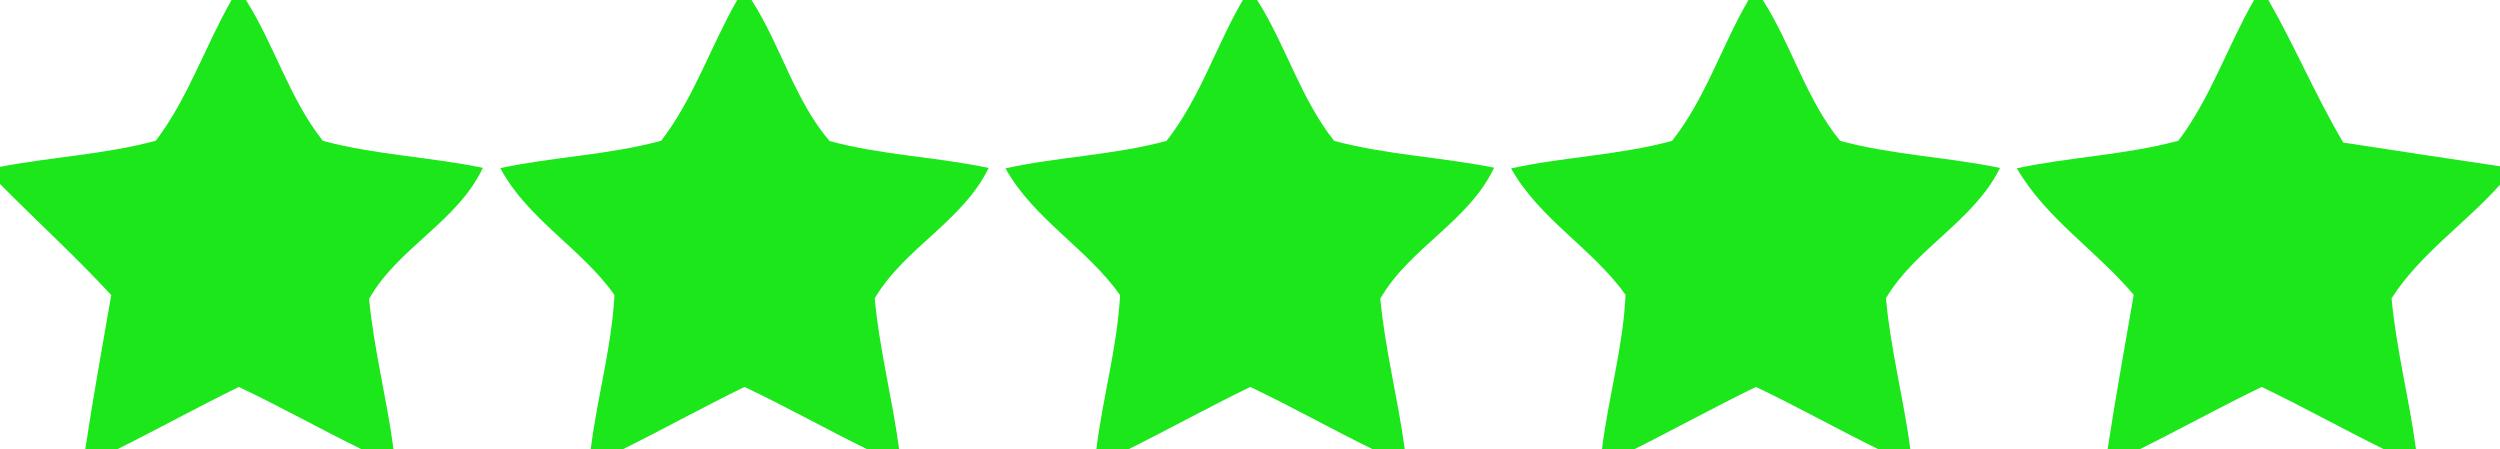
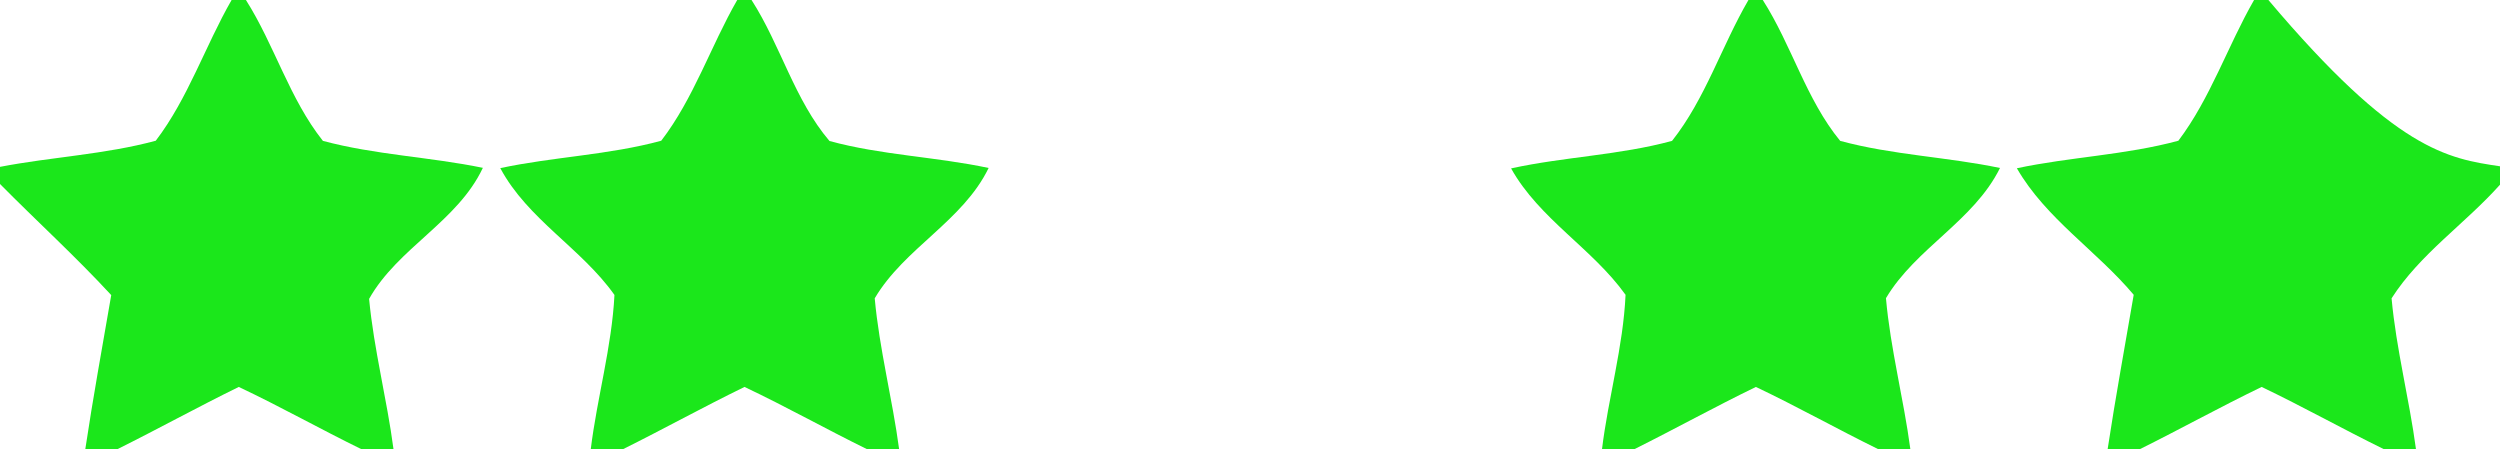
<svg xmlns="http://www.w3.org/2000/svg" width="178pt" height="32pt" viewBox="0 0 178 32" version="1.1">
  <g id="#f5e7d0ff">
    <path fill="#1BE71B" opacity="1.00" d=" M 16.49 0.00 L 17.51 0.00 C 19.55 3.22 20.61 7.03 22.99 10.03 C 26.71 11.03 30.60 11.17 34.38 11.95 C 32.58 15.78 28.33 17.64 26.28 21.28 C 26.62 24.89 27.55 28.41 28.02 32.00 L 25.77 32.00 C 22.82 30.56 19.97 28.95 17.00 27.55 C 14.08 28.98 11.24 30.55 8.32 32.00 L 6.07 32.00 C 6.62 28.33 7.29 24.67 7.92 21.01 C 5.39 18.27 2.62 15.75 0.00 13.10 L 0.00 11.88 C 3.68 11.17 7.47 11.00 11.09 10.02 C 13.40 6.99 14.60 3.29 16.49 0.00 Z" />
    <path fill="#1BE71B" opacity="1.00" d=" M 52.49 0.00 L 53.51 0.00 C 55.58 3.22 56.57 7.12 59.06 10.04 C 62.76 11.05 66.64 11.16 70.39 11.96 C 68.55 15.75 64.40 17.65 62.28 21.24 C 62.61 24.86 63.54 28.40 64.02 32.00 L 61.77 32.00 C 58.83 30.56 55.97 28.95 53.01 27.55 C 50.09 28.97 47.24 30.55 44.32 32.00 L 42.06 32.00 C 42.51 28.32 43.56 24.71 43.75 21.00 C 41.39 17.67 37.57 15.62 35.62 11.97 C 39.41 11.16 43.34 11.04 47.08 10.02 C 49.40 7.00 50.60 3.29 52.49 0.00 Z" />
-     <path fill="#1BE71B" opacity="1.00" d=" M 88.49 0.00 L 89.51 0.00 C 91.55 3.22 92.61 7.03 94.99 10.03 C 98.71 11.03 102.60 11.18 106.38 11.94 C 104.58 15.77 100.36 17.64 98.28 21.26 C 98.61 24.88 99.54 28.40 100.02 32.00 L 97.77 32.00 C 94.83 30.57 91.97 28.95 89.02 27.55 C 86.09 28.97 83.24 30.55 80.32 32.00 L 78.06 32.00 C 78.51 28.32 79.55 24.72 79.75 21.01 C 77.39 17.68 73.60 15.60 71.59 11.99 C 75.38 11.15 79.31 11.05 83.06 10.03 C 85.42 7.03 86.58 3.28 88.49 0.00 Z" />
    <path fill="#1BE71B" opacity="1.00" d=" M 124.49 0.00 L 125.51 0.00 C 127.57 3.22 128.59 7.07 131.02 10.03 C 134.74 11.04 138.63 11.17 142.40 11.96 C 140.53 15.74 136.41 17.65 134.28 21.23 C 134.60 24.85 135.54 28.39 136.02 32.00 L 133.77 32.00 C 130.83 30.56 127.97 28.95 125.02 27.55 C 122.09 28.97 119.24 30.55 116.33 32.00 L 114.06 32.00 C 114.51 28.31 115.57 24.71 115.74 20.99 C 113.37 17.68 109.60 15.59 107.59 11.99 C 111.38 11.16 115.31 11.05 119.05 10.03 C 121.42 7.04 122.58 3.28 124.49 0.00 Z" />
-     <path fill="#1BE71B" opacity="1.00" d=" M 160.49 0.00 L 161.51 0.00 C 163.41 3.32 164.89 6.86 166.84 10.15 C 170.56 10.72 174.28 11.29 178.00 11.84 L 178.00 13.15 C 175.52 15.93 172.30 18.08 170.28 21.24 C 170.61 24.86 171.54 28.40 172.02 32.00 L 169.77 32.00 C 166.83 30.56 163.98 28.96 161.03 27.55 C 158.09 28.97 155.24 30.55 152.32 32.00 L 150.06 32.00 C 150.62 28.32 151.29 24.66 151.92 20.99 C 149.28 17.85 145.67 15.57 143.60 11.98 C 147.41 11.17 151.34 11.04 155.10 10.02 C 157.39 6.99 158.60 3.29 160.49 0.00 Z" />
+     <path fill="#1BE71B" opacity="1.00" d=" M 160.49 0.00 L 161.51 0.00 C 170.56 10.72 174.28 11.29 178.00 11.84 L 178.00 13.15 C 175.52 15.93 172.30 18.08 170.28 21.24 C 170.61 24.86 171.54 28.40 172.02 32.00 L 169.77 32.00 C 166.83 30.56 163.98 28.96 161.03 27.55 C 158.09 28.97 155.24 30.55 152.32 32.00 L 150.06 32.00 C 150.62 28.32 151.29 24.66 151.92 20.99 C 149.28 17.85 145.67 15.57 143.60 11.98 C 147.41 11.17 151.34 11.04 155.10 10.02 C 157.39 6.99 158.60 3.29 160.49 0.00 Z" />
  </g>
</svg>